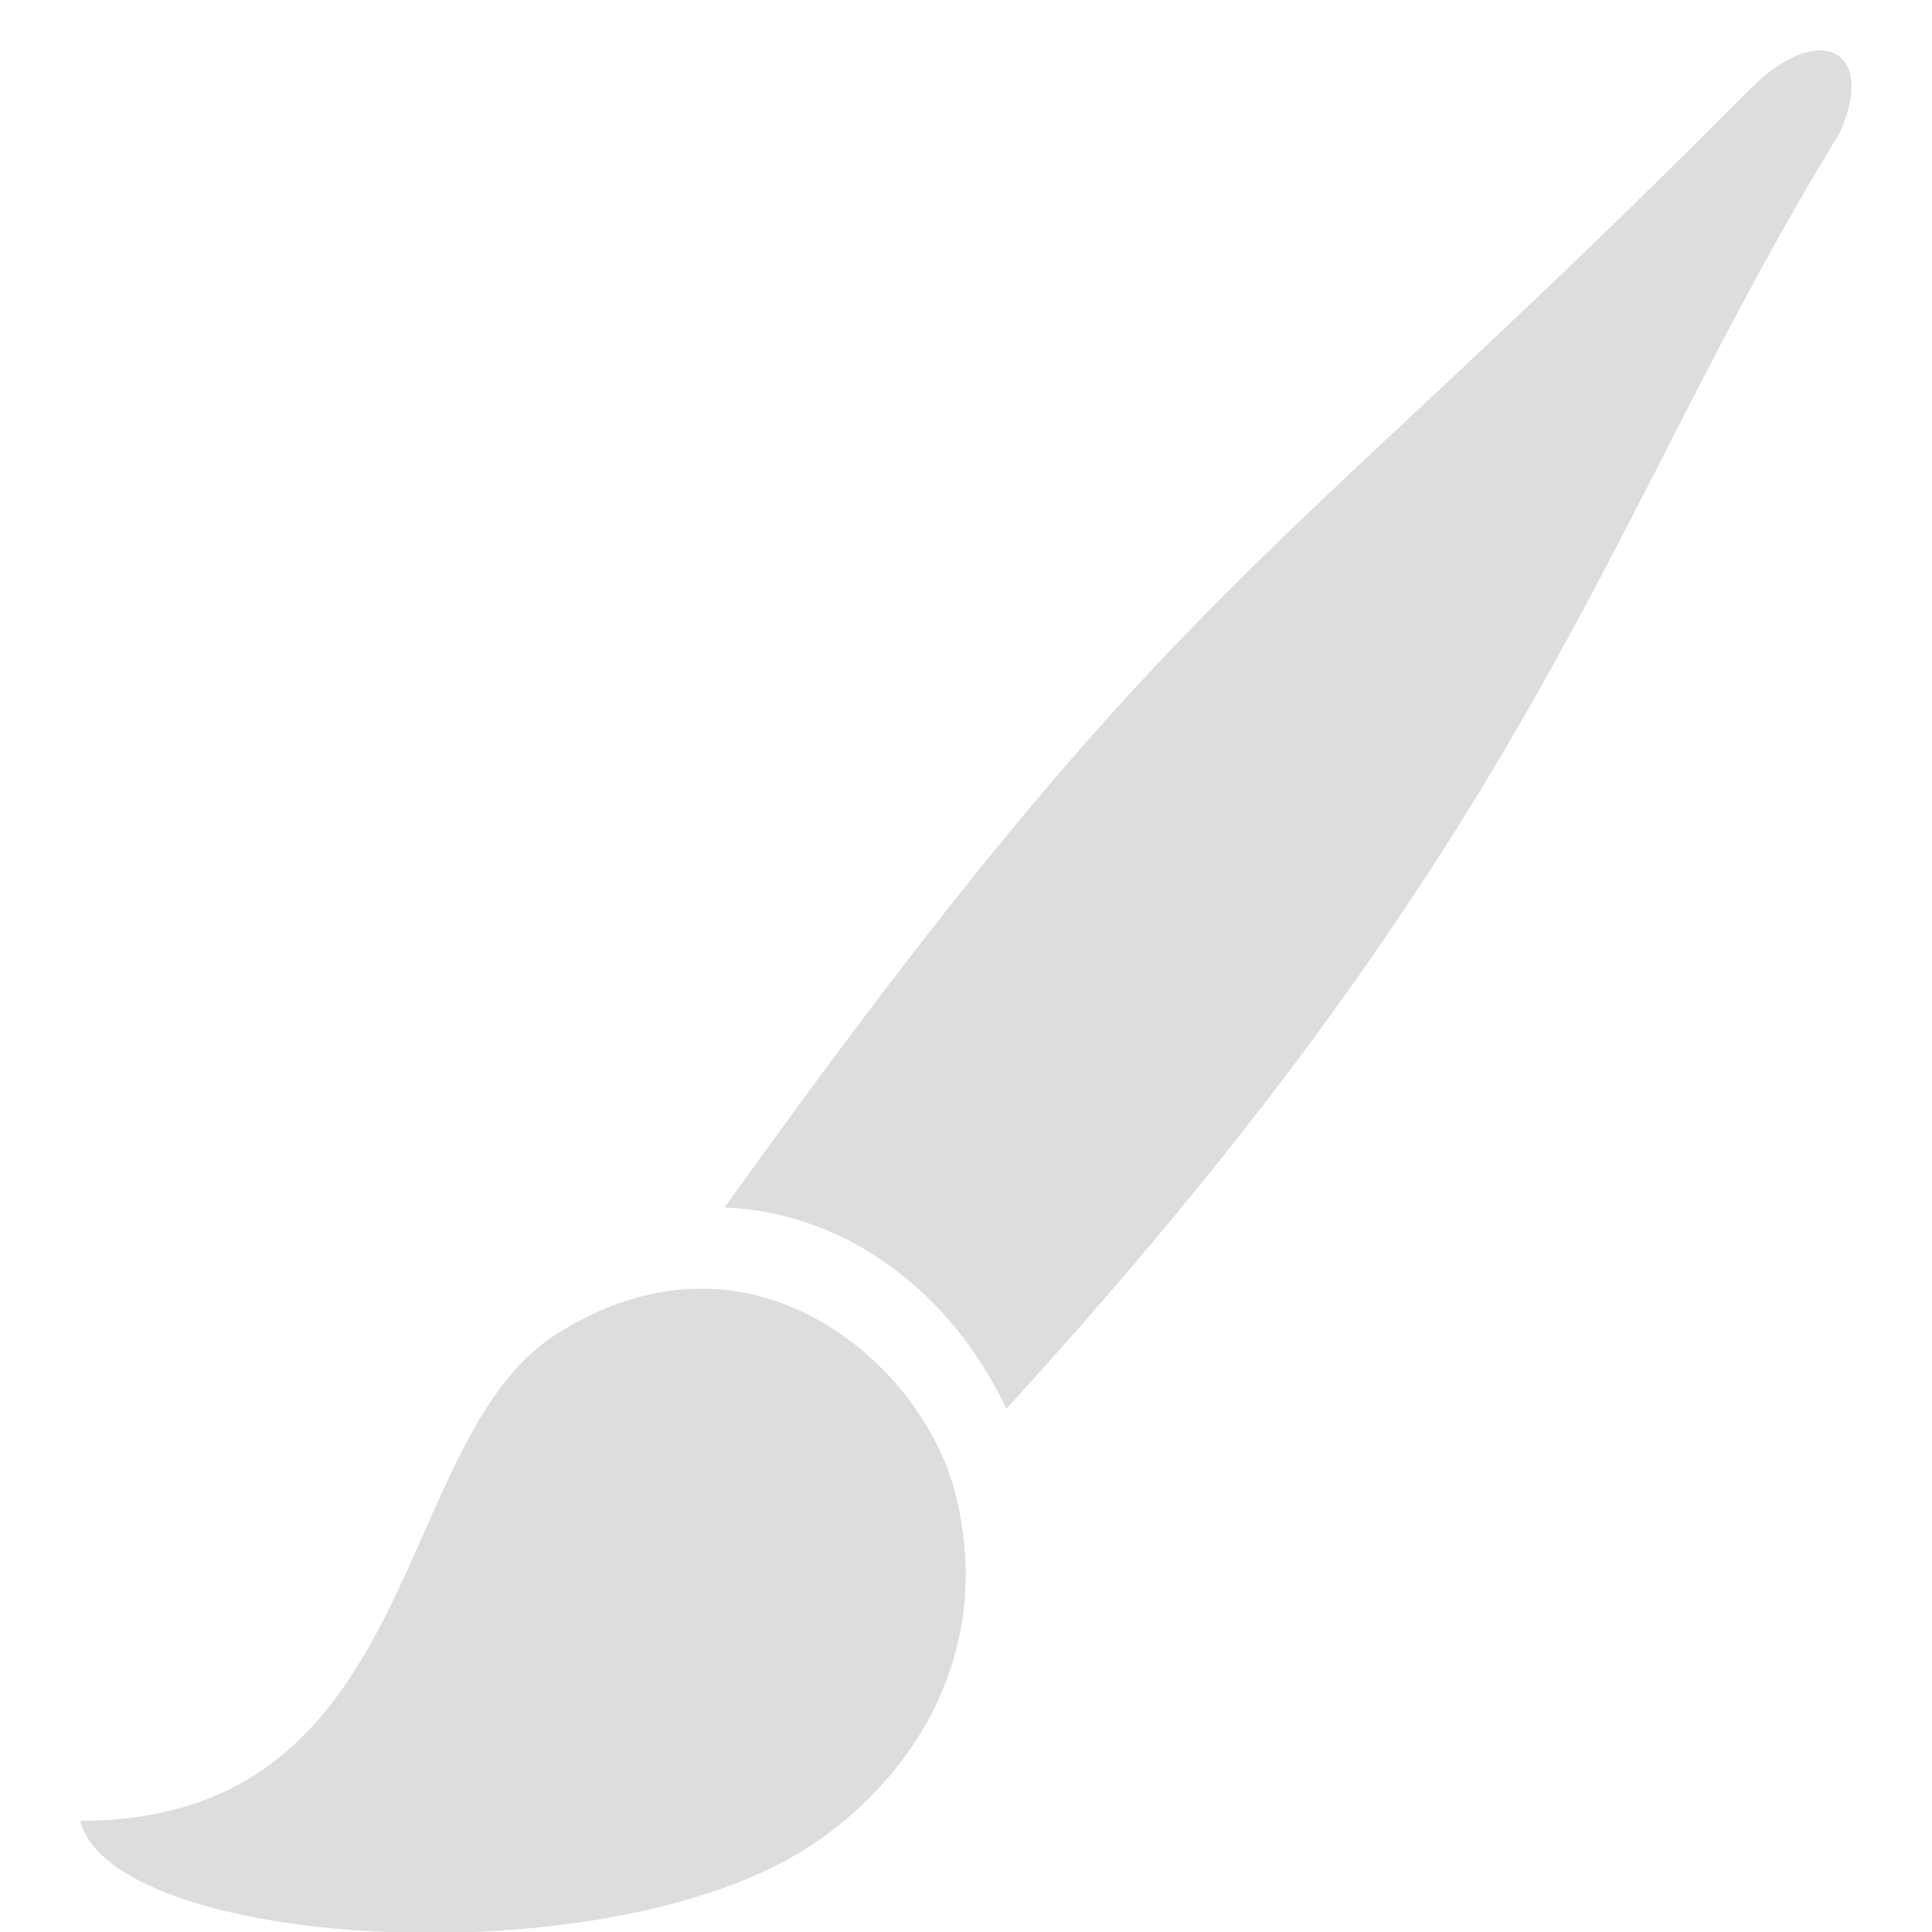
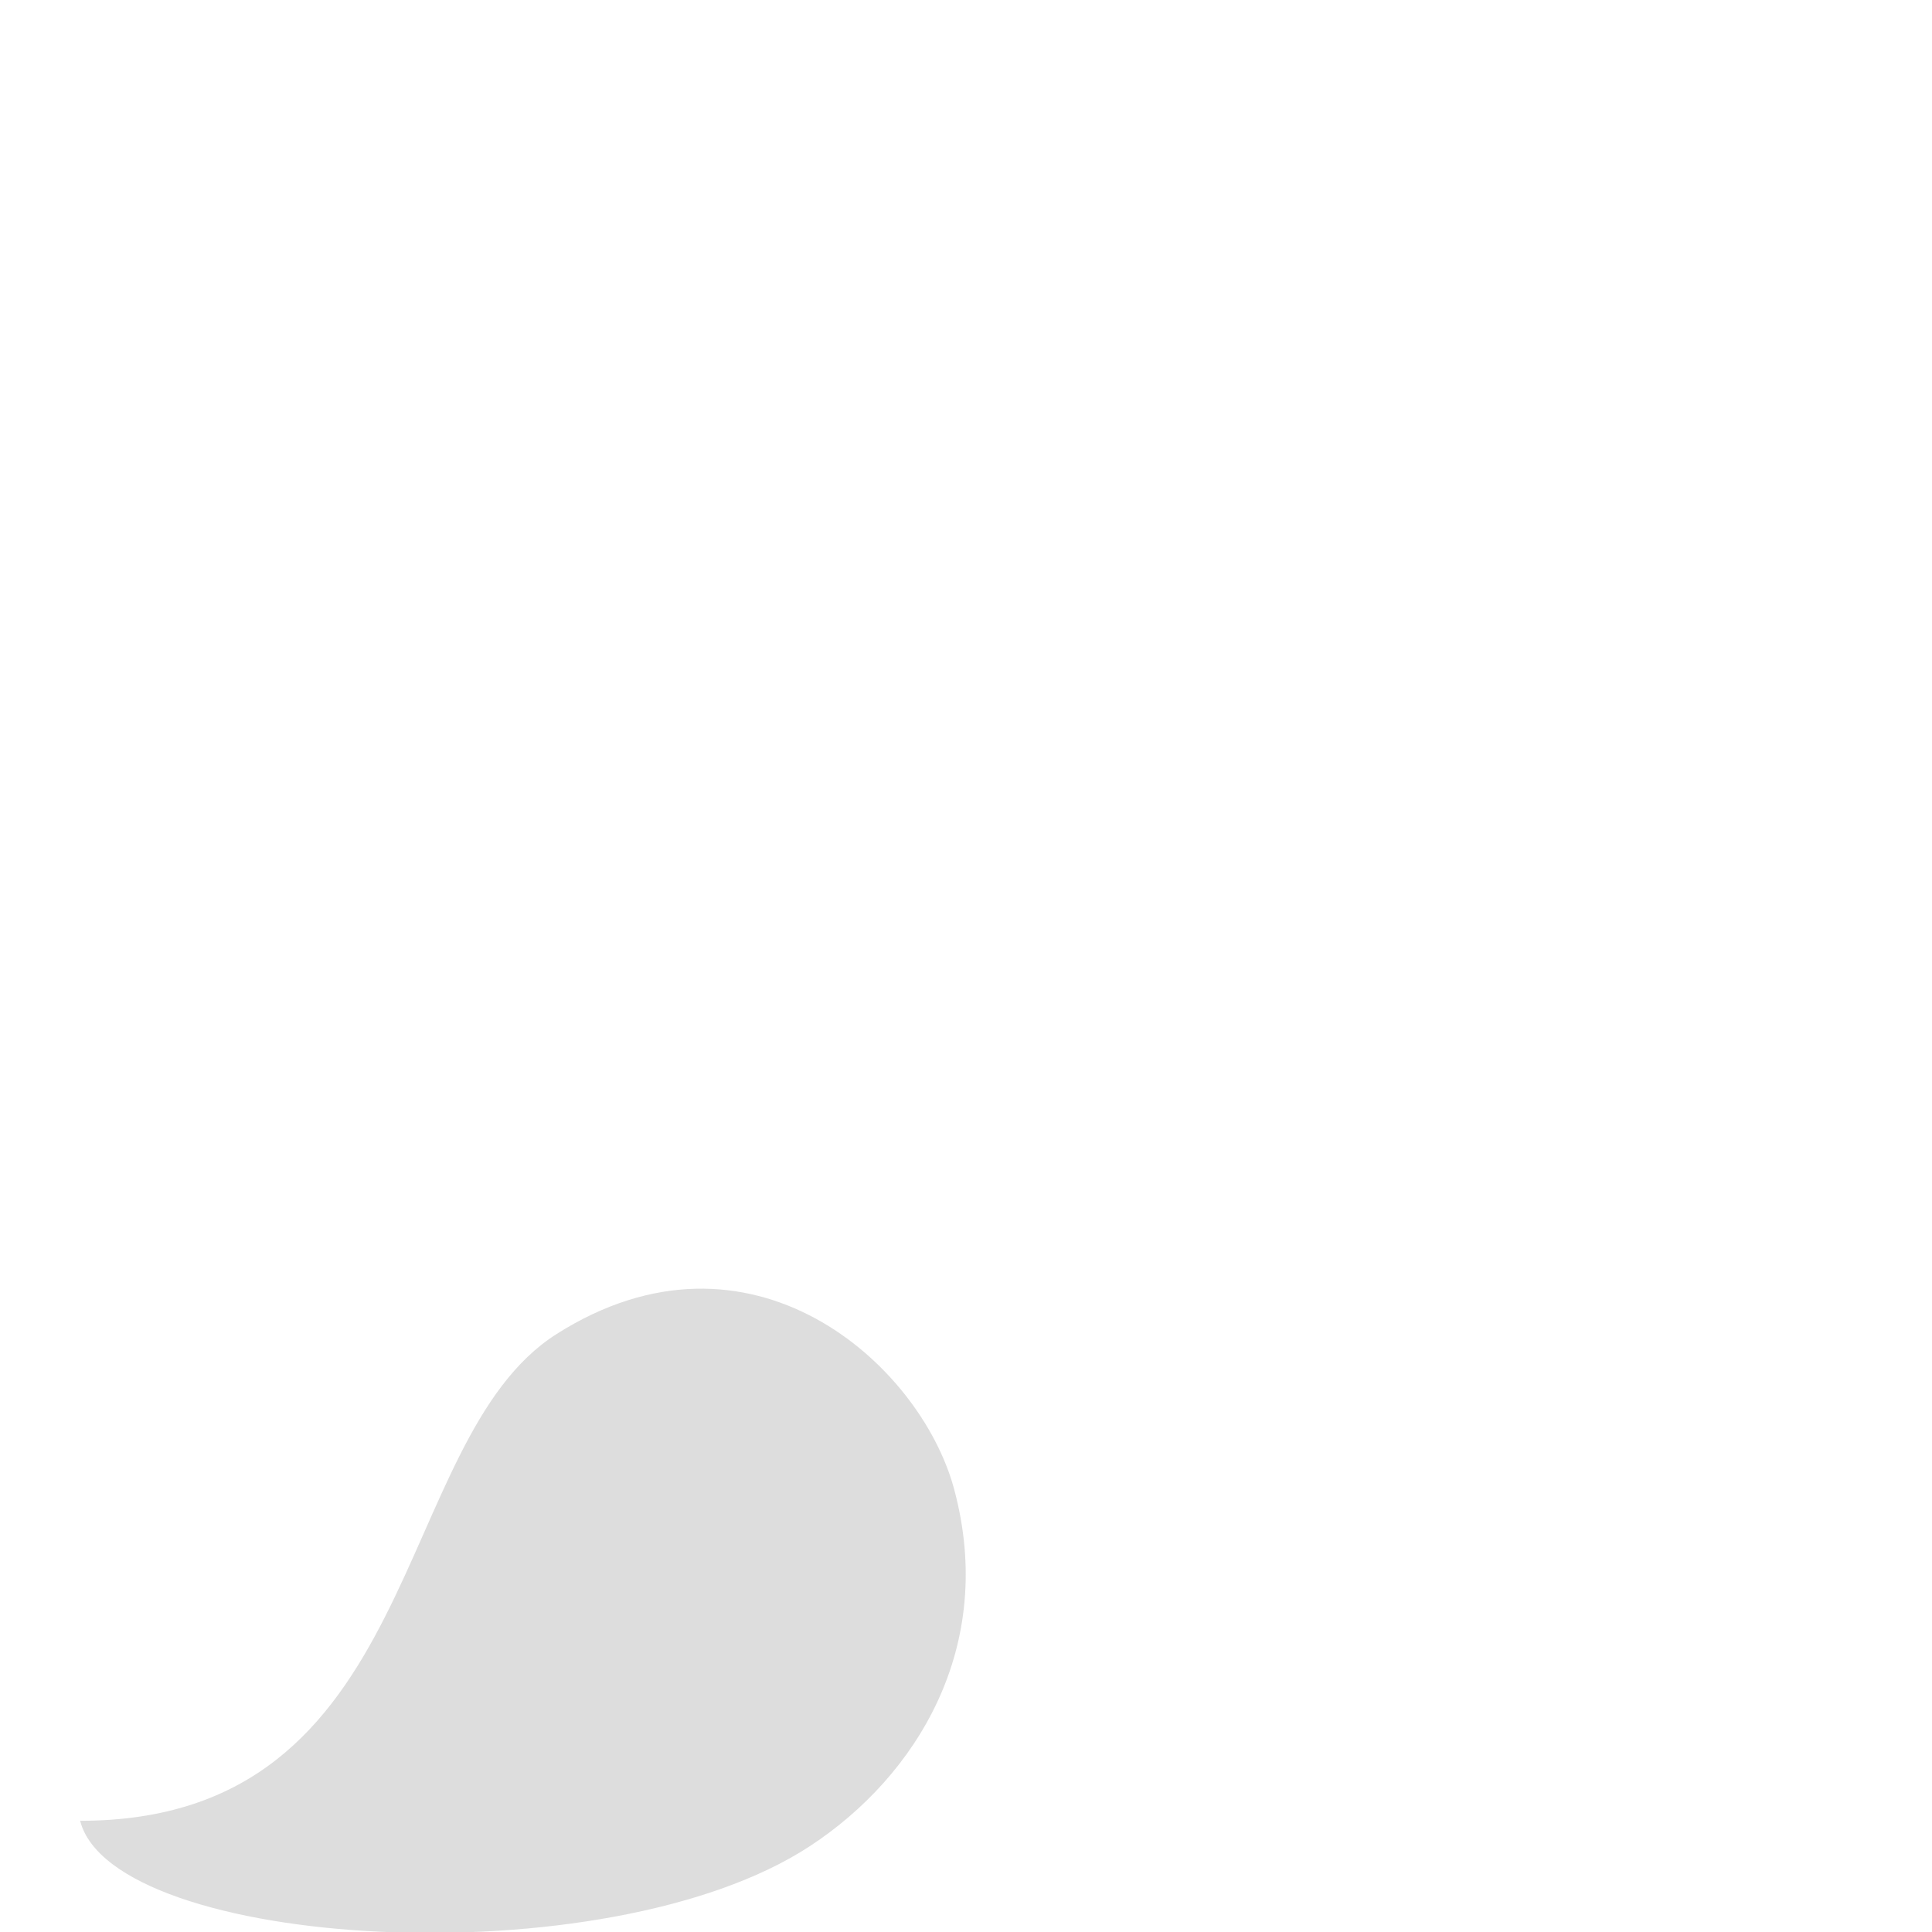
<svg xmlns="http://www.w3.org/2000/svg" xmlns:ns1="http://www.inkscape.org/namespaces/inkscape" xmlns:ns2="http://sodipodi.sourceforge.net/DTD/sodipodi-0.dtd" xmlns:ns3="http://www.openswatchbook.org/uri/2009/osb" xmlns:xlink="http://www.w3.org/1999/xlink" width="24" height="24" viewBox="0 0 24 24" id="svg30571" version="1.1" ns1:version="0.91+devel r" ns2:docname="gimp-tool-paintbrush-24.svg" ns1:export-filename="/home/klaus/Bilder/icons/Symbolic/hicolor/24x24/apps/gimp-channel.png" ns1:export-xdpi="98.181816" ns1:export-ydpi="98.181816">
  <defs id="defs30573">
    <linearGradient id="linearGradient19282-4" ns3:paint="solid" gradientTransform="matrix(0.347,0,0,0.306,-482.615,330.965)">
      <stop style="stop-color:#dddddd;stop-opacity:1;" offset="0" id="stop19284-0" />
    </linearGradient>
    <linearGradient ns1:collect="always" xlink:href="#linearGradient19282-4" id="linearGradient10384" x1="-28.5" y1="25.738" x2="-20.499" y2="25.738" gradientUnits="userSpaceOnUse" />
    <linearGradient ns1:collect="always" xlink:href="#linearGradient19282-4" id="linearGradient10378" x1="67.26" y1="183.231" x2="76.514" y2="183.231" gradientUnits="userSpaceOnUse" gradientTransform="matrix(1.513,0,0,1.534,-92.758,756.441)" />
  </defs>
  <ns2:namedview id="base" pagecolor="#ffffff" bordercolor="#595959" borderopacity="1.0" ns1:pageopacity="0.0" ns1:pageshadow="2" ns1:zoom="16" ns1:cx="-7.400391" ns1:cy="14.628924" ns1:document-units="px" ns1:current-layer="layer1" showgrid="true" units="px" ns1:snap-page="true" ns1:snap-bbox="true" ns1:bbox-paths="true" ns1:bbox-nodes="true" ns1:snap-bbox-edge-midpoints="true" ns1:snap-bbox-midpoints="true" ns1:object-paths="true" ns1:snap-intersection-paths="true" ns1:object-nodes="true" ns1:snap-smooth-nodes="true" ns1:snap-midpoints="true" ns1:snap-object-midpoints="true" ns1:snap-center="true" ns1:snap-text-baseline="true" showborder="false" ns1:window-width="1920" ns1:window-height="1016" ns1:window-x="0" ns1:window-y="27" ns1:window-maximized="1" ns1:snap-global="false">
    <ns1:grid type="xygrid" id="grid4369" />
  </ns2:namedview>
  <g ns1:label="Layer 1" ns1:groupmode="layer" id="layer1" transform="translate(0,-1028.362)">
    <g id="g9134">
      <g style="fill:#dddddd;fill-opacity:1;stroke:none" transform="matrix(1.375,0,0,1.423,40.183,1011.747)" id="g9272">
        <path style="fill:url(#linearGradient10384);fill-opacity:1;stroke:none" ns2:nodetypes="cssac" id="path9274" d="m -28.5,27.571 c 3.111,0.001 2.794,-3.323 4.304,-4.249 1.75,-1.073 3.284,0.256 3.591,1.35 0.386,1.38 -0.338,2.509 -1.3,3.119 -1.846,1.171 -6.3,0.899 -6.595,-0.22 z" ns1:connector-curvature="0" />
      </g>
-       <path ns1:connector-curvature="0" id="path9264" d="m 22.853,1030.012 c 0.467,-1.021 -0.248,-1.413 -1.108,-0.547 -6.05,6.088 -7.086,5.998 -12.744,13.897 1.518,0.057 2.823,1.064 3.5,2.5 6.698,-7.32 7.452,-11.122 10.353,-15.85 z" style="fill:url(#linearGradient10378);fill-opacity:1;stroke:none;stroke-width:1.523" ns2:nodetypes="csccc" />
-       <rect rx="1.5" ry="0" y="1028.362" x="3.4634706e-07" height="23.967" width="24" id="rect63349" style="fill:none;stroke:none;stroke-width:1.5" />
    </g>
  </g>
</svg>